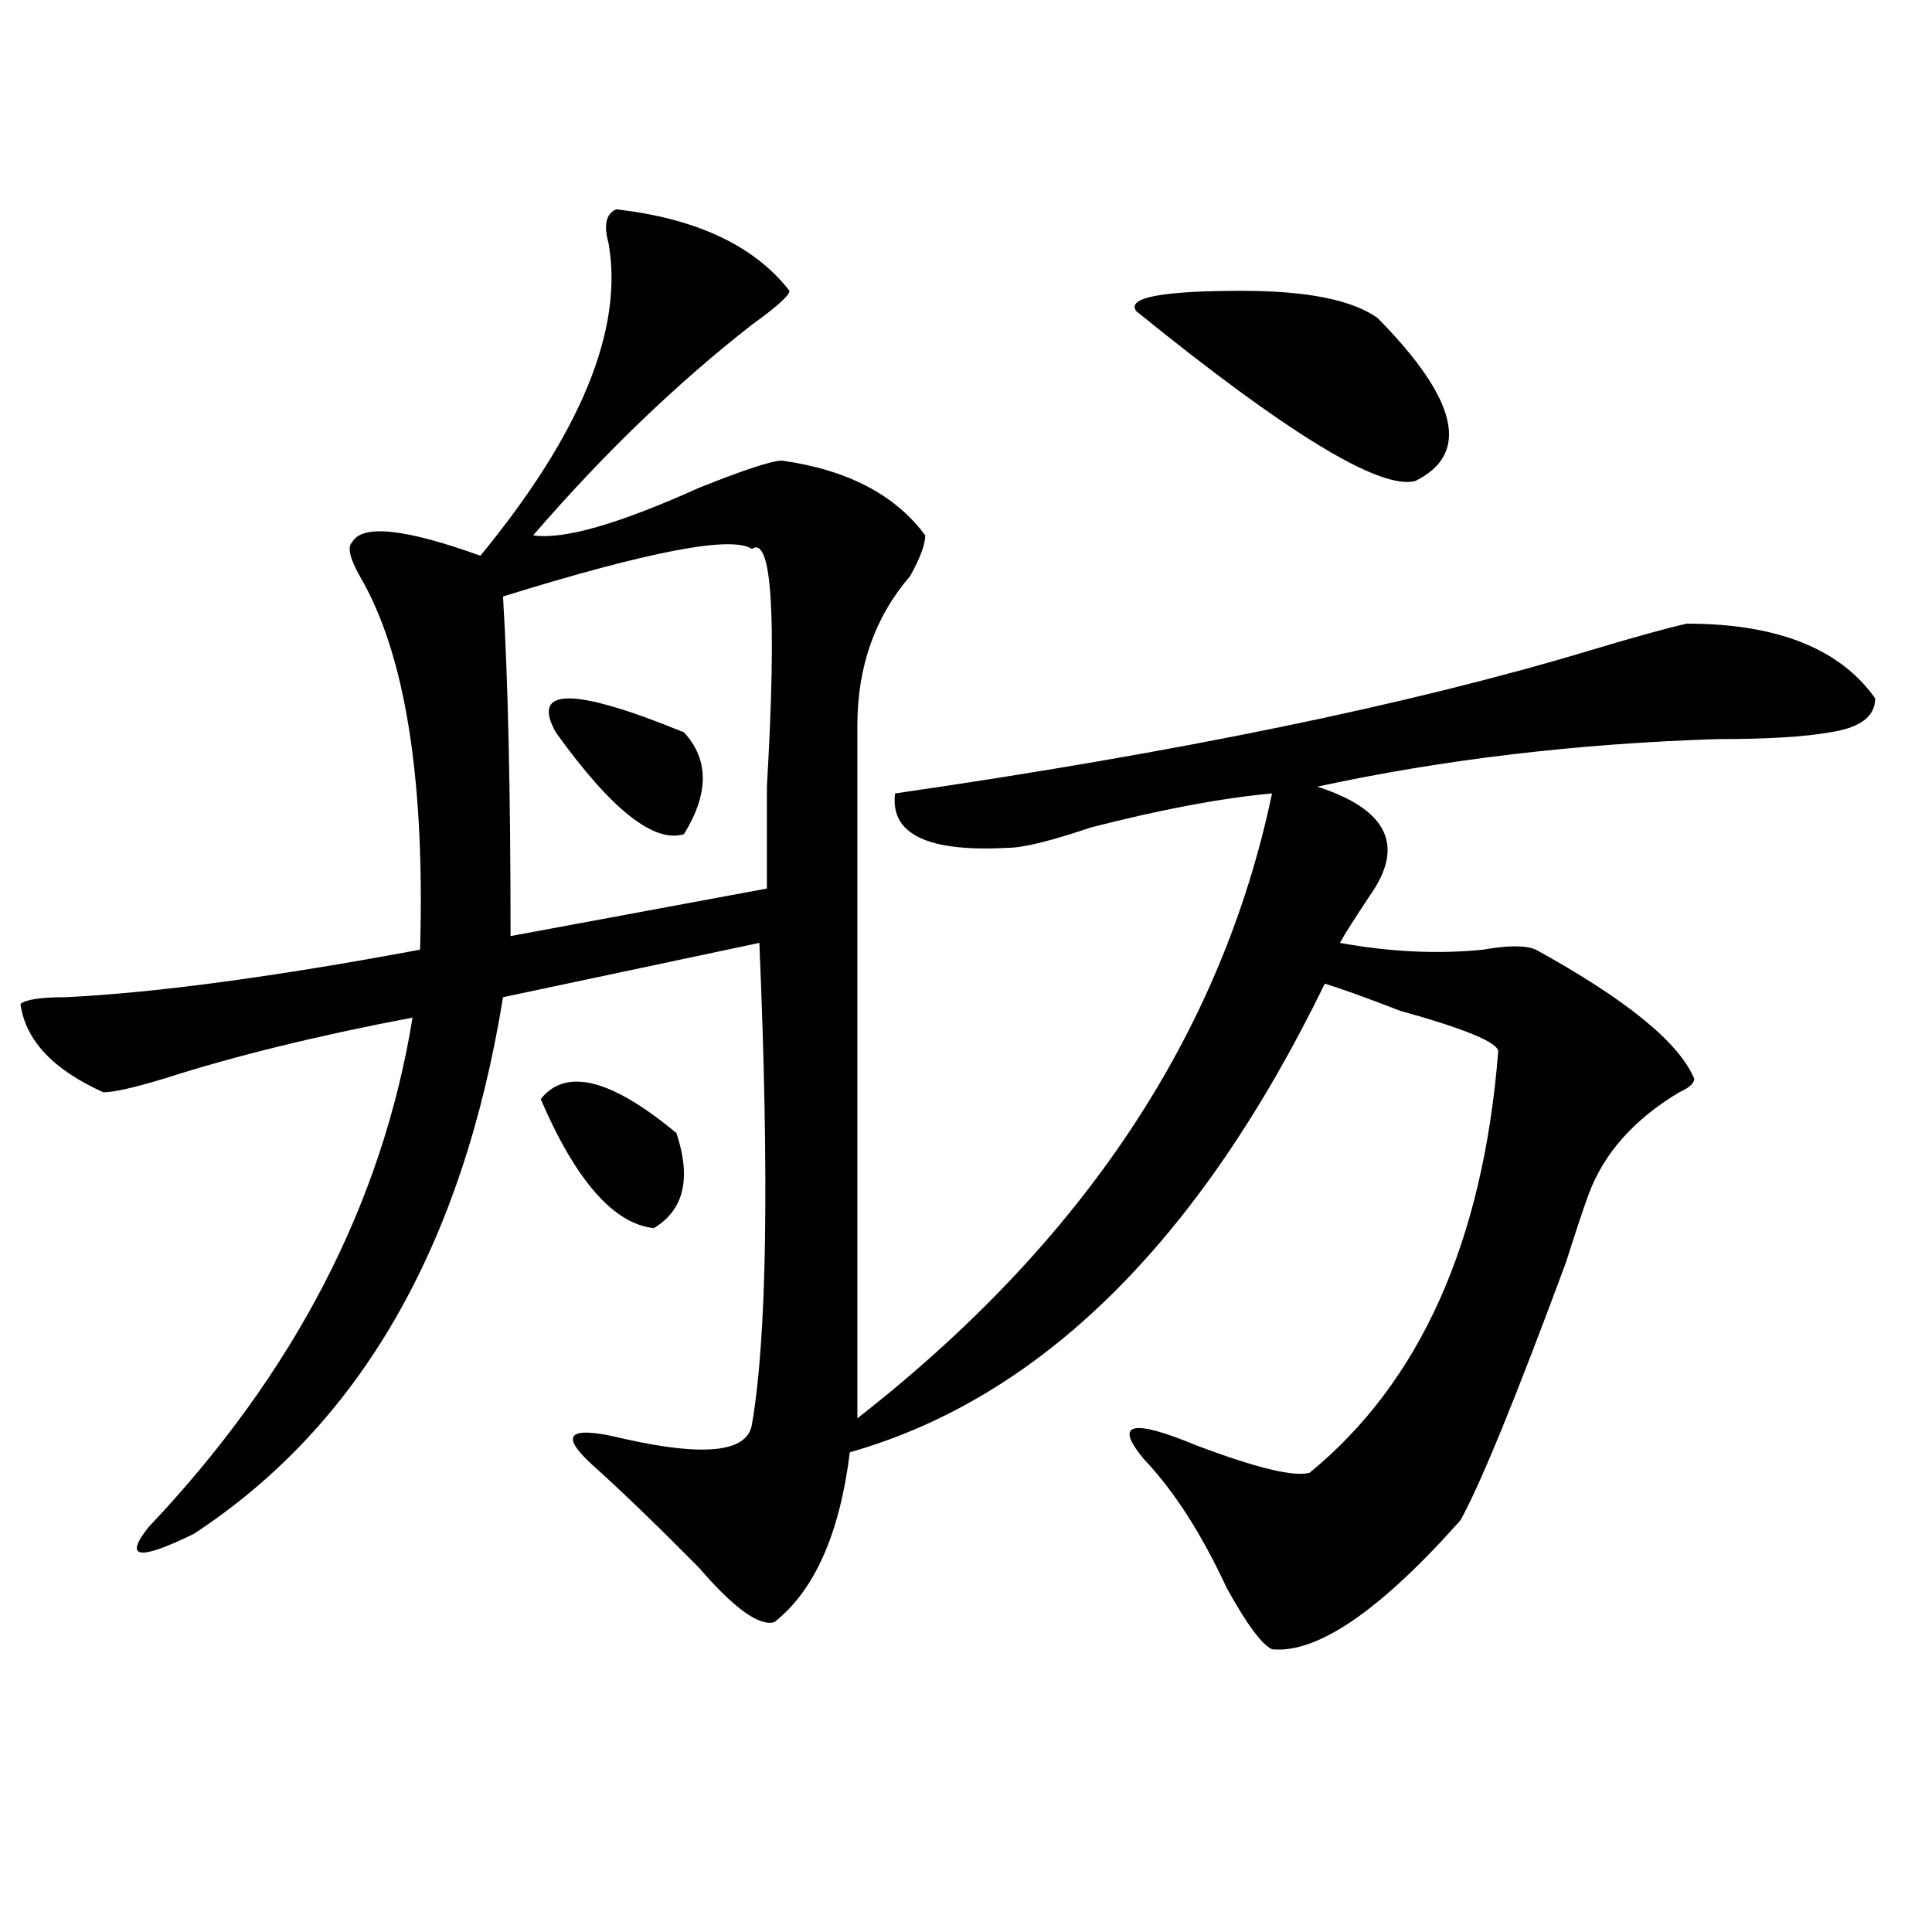
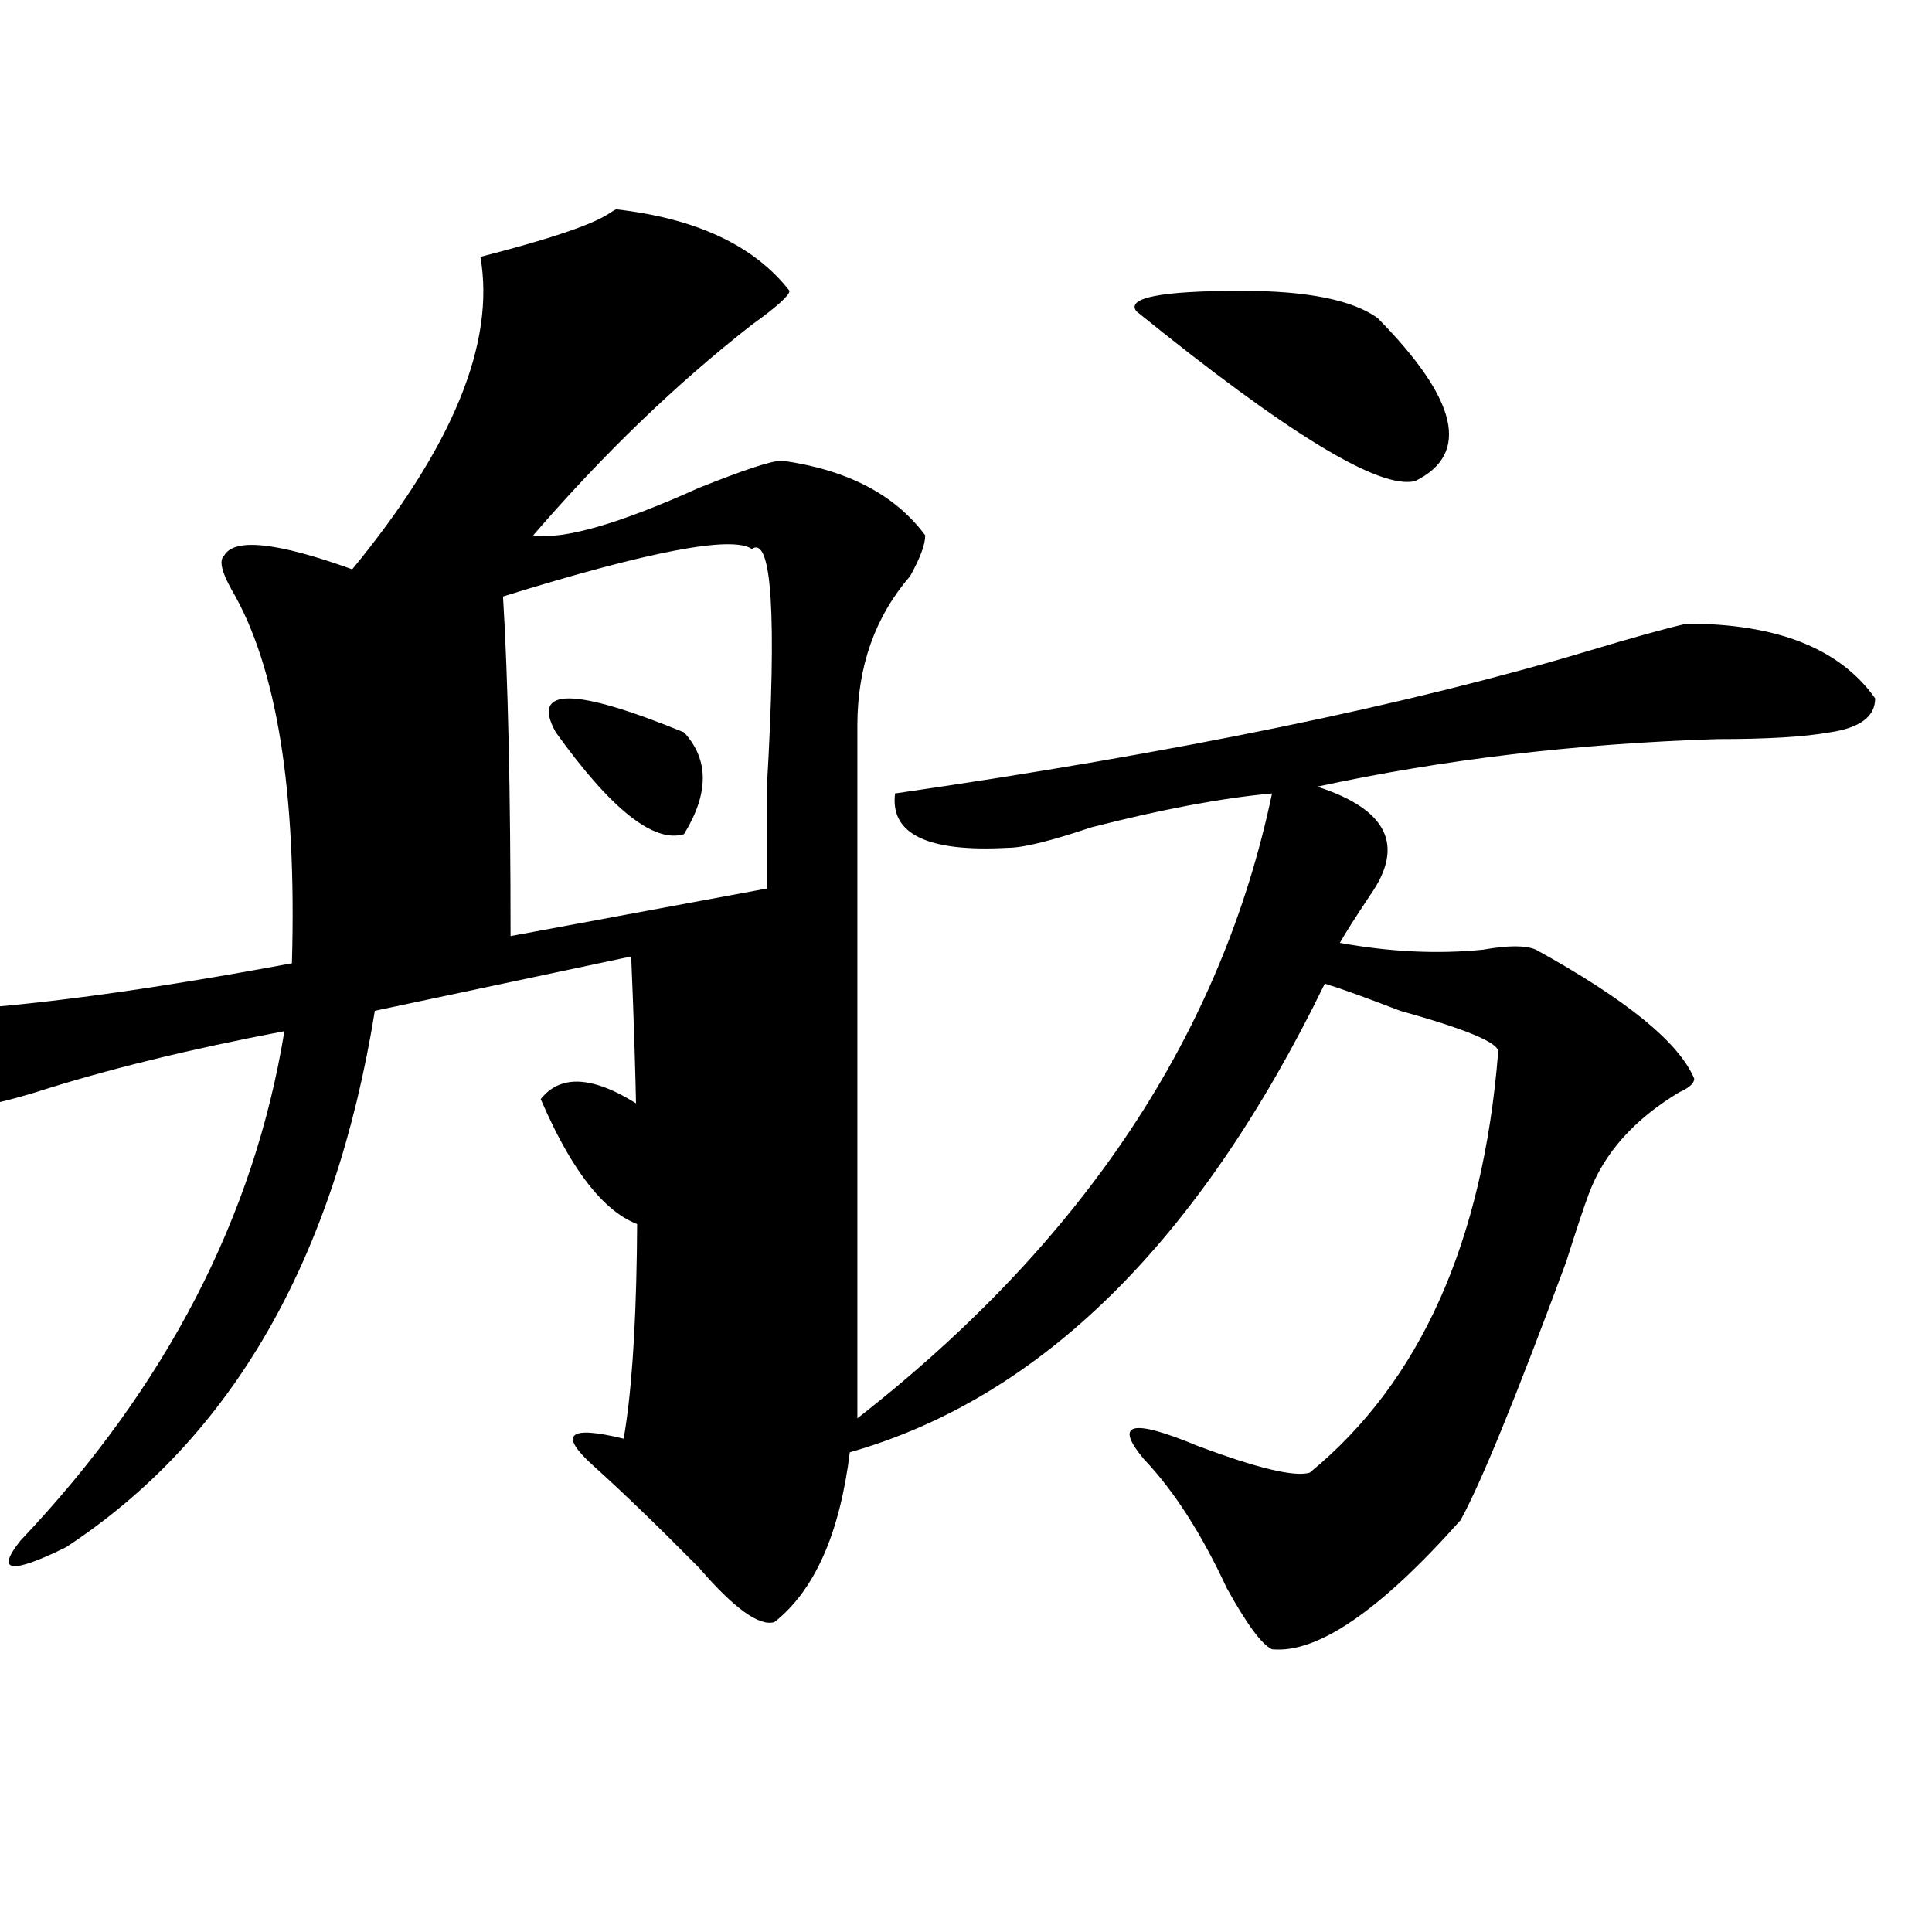
<svg xmlns="http://www.w3.org/2000/svg" version="1.1" id="图层_1" x="0px" y="0px" width="1000px" height="1000px" viewBox="0 0 1000 1000" enable-background="new 0 0 1000 1000" xml:space="preserve">
-   <path d="M318.895,108.344c41.584,4.724,71.522,18.786,89.754,42.188c0,2.362-6.524,8.239-19.512,17.578  c-39.023,30.487-76.767,66.797-113.168,108.984c15.609,2.362,44.206-5.822,85.852-24.609c23.414-9.339,37.682-14.063,42.926-14.063  c33.779,4.724,58.535,17.578,74.145,38.672c0,4.725-2.622,11.756-7.805,21.094c-18.231,21.094-27.316,46.912-27.316,77.344v358.594  c117.07-91.406,188.593-199.182,214.629-323.438c-26.036,2.362-57.255,8.24-93.656,17.578  c-20.854,7.031-35.121,10.547-42.926,10.547c-41.646,2.362-61.157-7.031-58.535-28.125  c145.667-21.094,265.359-45.703,359.016-73.828c23.414-7.031,40.304-11.7,50.73-14.063c46.828,0,79.327,12.909,97.559,38.672  c0,9.394-7.805,15.271-23.414,17.578c-13.049,2.362-32.561,3.516-58.535,3.516c-72.864,2.362-141.826,10.547-206.824,24.609  c36.401,11.756,45.486,30.487,27.316,56.25c-7.805,11.756-13.049,19.94-15.609,24.609c25.975,4.725,50.73,5.878,74.145,3.516  c12.987-2.307,22.072-2.307,27.316,0c46.828,25.818,74.145,48.065,81.949,66.797c0,2.362-2.622,4.725-7.805,7.031  c-23.414,14.063-39.023,31.641-46.828,52.734c-2.622,7.031-6.524,18.787-11.707,35.156  c-26.036,70.313-44.268,114.862-54.633,133.594c-41.646,46.856-74.145,69.104-97.559,66.797  c-5.244-2.362-13.049-12.909-23.414-31.641c-13.049-28.125-27.316-50.372-42.926-66.797c-15.609-18.731-6.524-21.094,27.316-7.031  c31.219,11.756,50.73,16.425,58.535,14.063c57.193-46.856,89.754-119.531,97.559-217.969c0-4.669-16.951-11.7-50.73-21.094  c-18.231-7.031-31.219-11.7-39.023-14.063c-65.06,133.594-147.009,214.453-245.848,242.578  c-5.244,42.188-18.231,71.466-39.023,87.891c-7.805,2.307-20.854-7.031-39.023-28.125c-20.854-21.094-39.023-38.672-54.633-52.734  c-18.231-16.369-13.048-21.094,15.609-14.063c41.584,9.394,63.718,7.031,66.34-7.031c7.805-44.494,9.085-127.716,3.902-249.609  l-132.68,28.125c-20.853,128.925-74.145,221.484-159.996,277.734c-28.657,14.063-36.462,12.854-23.414-3.516  c75.425-79.65,120.973-167.541,136.582-263.672c-49.45,9.394-92.376,19.94-128.777,31.641c-15.609,4.725-26.036,7.031-31.219,7.031  c-26.036-11.7-40.364-26.916-42.926-45.703c2.562-2.307,10.366-3.516,23.414-3.516c46.828-2.307,107.925-10.547,183.41-24.609  c2.562-89.044-7.805-153.479-31.219-193.359c-5.243-9.338-6.524-15.216-3.902-17.578c5.183-9.338,27.316-7.031,66.34,7.031  c52.011-63.281,74.145-117.169,66.34-161.719C312.37,116.583,313.651,110.706,318.895,108.344z M389.137,284.125  c-10.427-7.031-53.353,1.209-128.777,24.609c2.562,42.188,3.902,100.8,3.902,175.781l132.68-24.609c0-11.7,0-29.278,0-52.734  C402.124,318.128,399.502,277.094,389.137,284.125z M279.871,568.891c12.987-16.369,36.401-10.547,70.242,17.578  c7.805,23.456,3.902,39.881-11.707,49.219C317.554,633.381,298.042,611.078,279.871,568.891z M287.676,379.047  c-13.048-23.4,9.085-23.4,66.34,0c12.987,14.063,12.987,31.641,0,52.734C338.406,436.506,316.272,418.928,287.676,379.047z   M713.031,164.594c41.584,42.188,48.108,70.313,19.512,84.375c-18.231,4.724-66.34-24.609-144.387-87.891  c-5.244-7.031,12.987-10.547,54.633-10.547C676.568,150.531,699.982,155.255,713.031,164.594z" />
+   <path d="M318.895,108.344c41.584,4.724,71.522,18.786,89.754,42.188c0,2.362-6.524,8.239-19.512,17.578  c-39.023,30.487-76.767,66.797-113.168,108.984c15.609,2.362,44.206-5.822,85.852-24.609c23.414-9.339,37.682-14.063,42.926-14.063  c33.779,4.724,58.535,17.578,74.145,38.672c0,4.725-2.622,11.756-7.805,21.094c-18.231,21.094-27.316,46.912-27.316,77.344v358.594  c117.07-91.406,188.593-199.182,214.629-323.438c-26.036,2.362-57.255,8.24-93.656,17.578  c-20.854,7.031-35.121,10.547-42.926,10.547c-41.646,2.362-61.157-7.031-58.535-28.125  c145.667-21.094,265.359-45.703,359.016-73.828c23.414-7.031,40.304-11.7,50.73-14.063c46.828,0,79.327,12.909,97.559,38.672  c0,9.394-7.805,15.271-23.414,17.578c-13.049,2.362-32.561,3.516-58.535,3.516c-72.864,2.362-141.826,10.547-206.824,24.609  c36.401,11.756,45.486,30.487,27.316,56.25c-7.805,11.756-13.049,19.94-15.609,24.609c25.975,4.725,50.73,5.878,74.145,3.516  c12.987-2.307,22.072-2.307,27.316,0c46.828,25.818,74.145,48.065,81.949,66.797c0,2.362-2.622,4.725-7.805,7.031  c-23.414,14.063-39.023,31.641-46.828,52.734c-2.622,7.031-6.524,18.787-11.707,35.156  c-26.036,70.313-44.268,114.862-54.633,133.594c-41.646,46.856-74.145,69.104-97.559,66.797  c-5.244-2.362-13.049-12.909-23.414-31.641c-13.049-28.125-27.316-50.372-42.926-66.797c-15.609-18.731-6.524-21.094,27.316-7.031  c31.219,11.756,50.73,16.425,58.535,14.063c57.193-46.856,89.754-119.531,97.559-217.969c0-4.669-16.951-11.7-50.73-21.094  c-18.231-7.031-31.219-11.7-39.023-14.063c-65.06,133.594-147.009,214.453-245.848,242.578  c-5.244,42.188-18.231,71.466-39.023,87.891c-7.805,2.307-20.854-7.031-39.023-28.125c-20.854-21.094-39.023-38.672-54.633-52.734  c-18.231-16.369-13.048-21.094,15.609-14.063c7.805-44.494,9.085-127.716,3.902-249.609  l-132.68,28.125c-20.853,128.925-74.145,221.484-159.996,277.734c-28.657,14.063-36.462,12.854-23.414-3.516  c75.425-79.65,120.973-167.541,136.582-263.672c-49.45,9.394-92.376,19.94-128.777,31.641c-15.609,4.725-26.036,7.031-31.219,7.031  c-26.036-11.7-40.364-26.916-42.926-45.703c2.562-2.307,10.366-3.516,23.414-3.516c46.828-2.307,107.925-10.547,183.41-24.609  c2.562-89.044-7.805-153.479-31.219-193.359c-5.243-9.338-6.524-15.216-3.902-17.578c5.183-9.338,27.316-7.031,66.34,7.031  c52.011-63.281,74.145-117.169,66.34-161.719C312.37,116.583,313.651,110.706,318.895,108.344z M389.137,284.125  c-10.427-7.031-53.353,1.209-128.777,24.609c2.562,42.188,3.902,100.8,3.902,175.781l132.68-24.609c0-11.7,0-29.278,0-52.734  C402.124,318.128,399.502,277.094,389.137,284.125z M279.871,568.891c12.987-16.369,36.401-10.547,70.242,17.578  c7.805,23.456,3.902,39.881-11.707,49.219C317.554,633.381,298.042,611.078,279.871,568.891z M287.676,379.047  c-13.048-23.4,9.085-23.4,66.34,0c12.987,14.063,12.987,31.641,0,52.734C338.406,436.506,316.272,418.928,287.676,379.047z   M713.031,164.594c41.584,42.188,48.108,70.313,19.512,84.375c-18.231,4.724-66.34-24.609-144.387-87.891  c-5.244-7.031,12.987-10.547,54.633-10.547C676.568,150.531,699.982,155.255,713.031,164.594z" />
</svg>